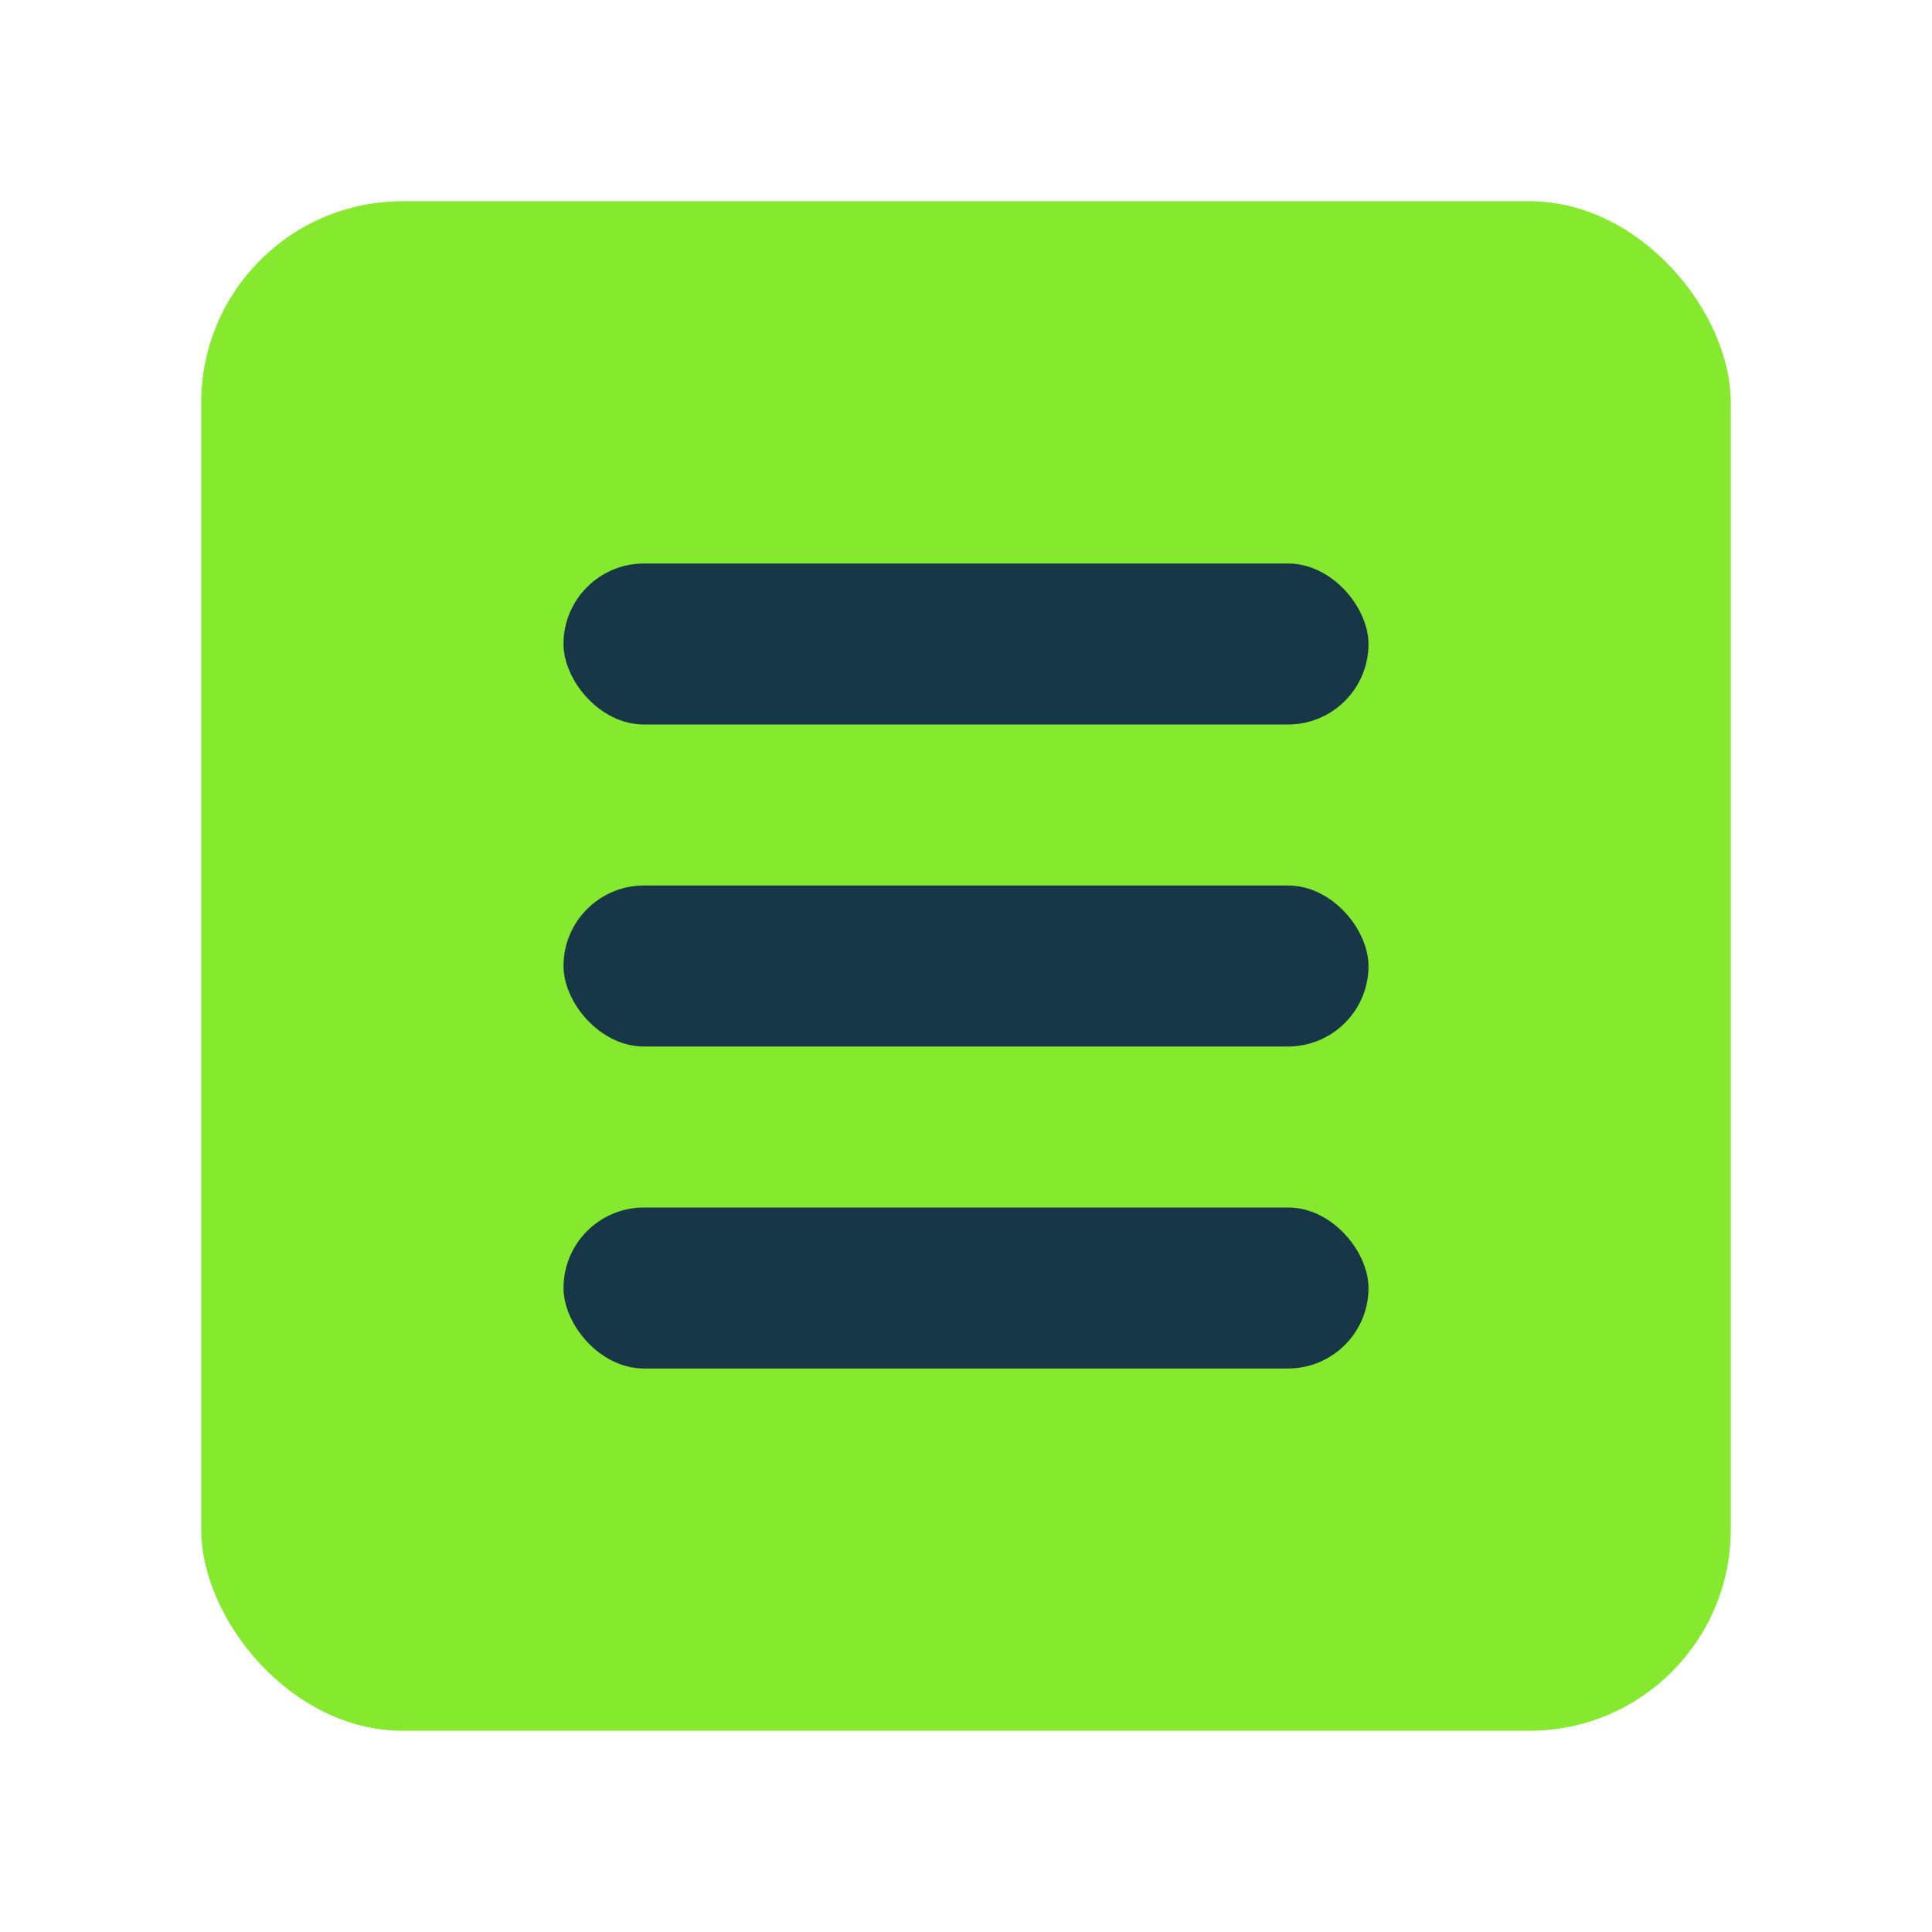
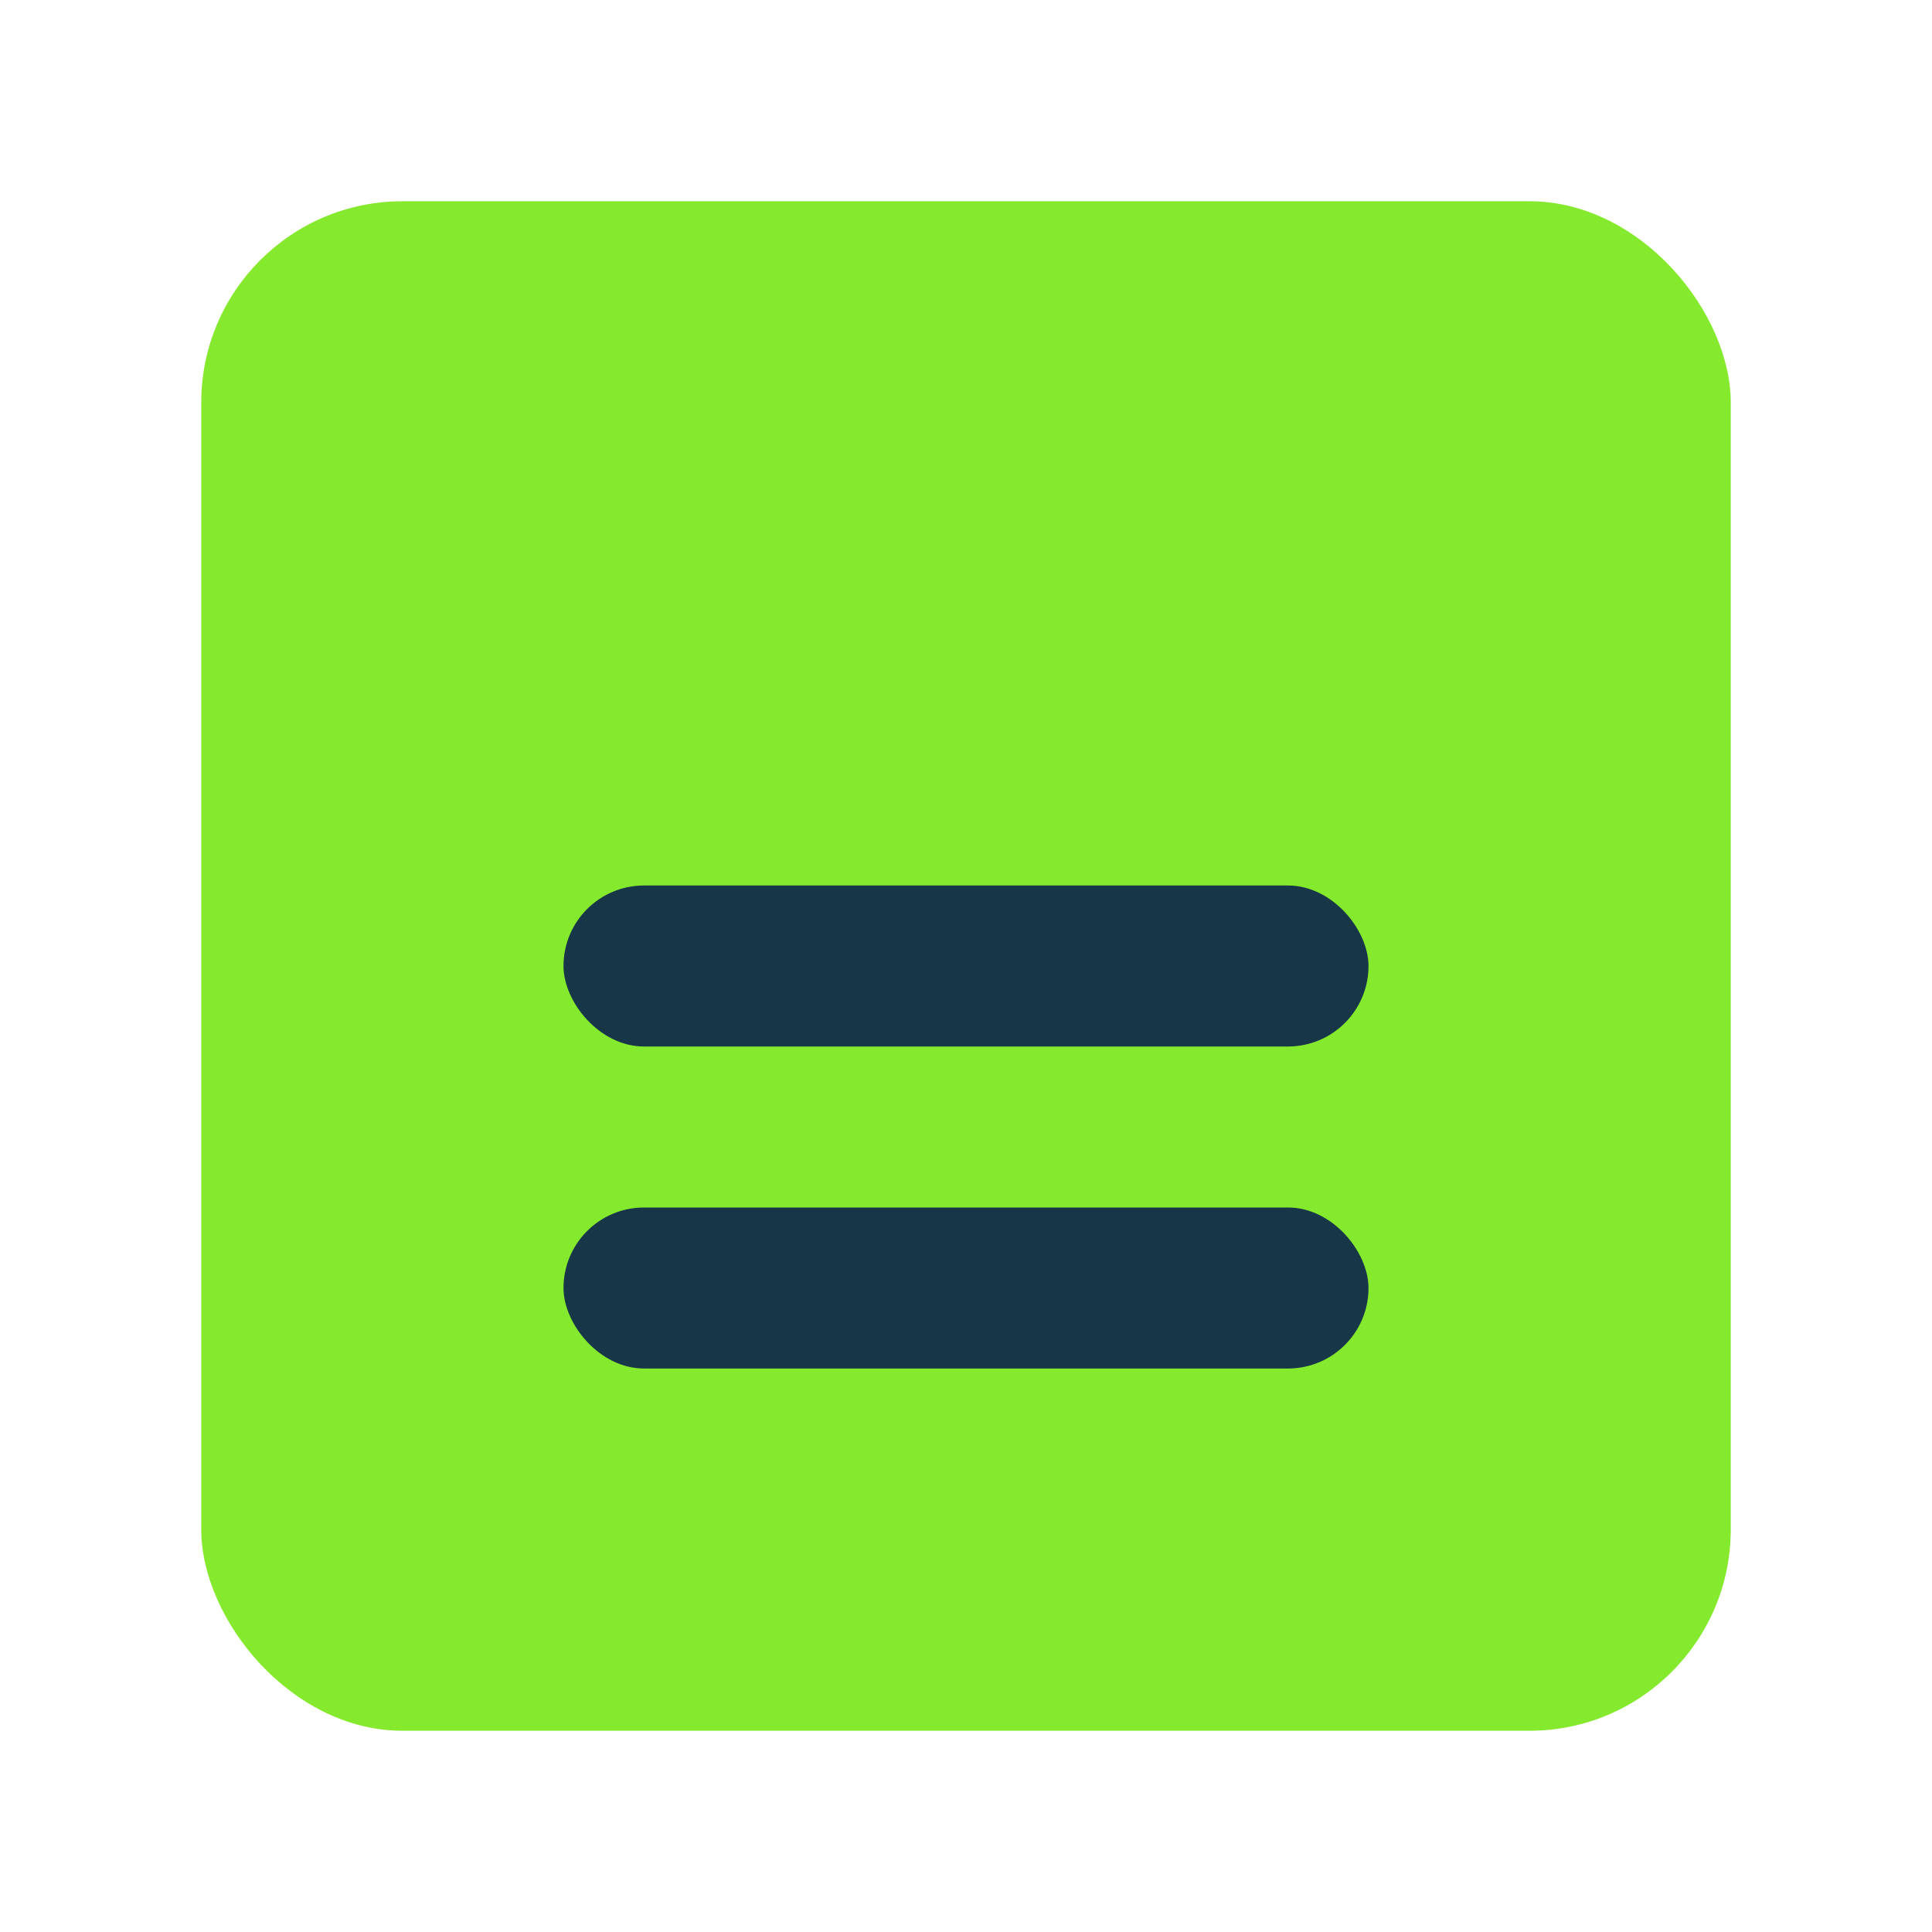
<svg xmlns="http://www.w3.org/2000/svg" width="96" height="96" viewBox="0 0 96 96">
  <rect x="10" y="10" width="76" height="76" rx="10" ry="10" fill="#85ea2d" />
-   <rect x="28" y="28" width="40" height="8" rx="4" ry="4" fill="#173647" />
  <rect x="28" y="44" width="40" height="8" rx="4" ry="4" fill="#173647" />
  <rect x="28" y="60" width="40" height="8" rx="4" ry="4" fill="#173647" />
</svg>